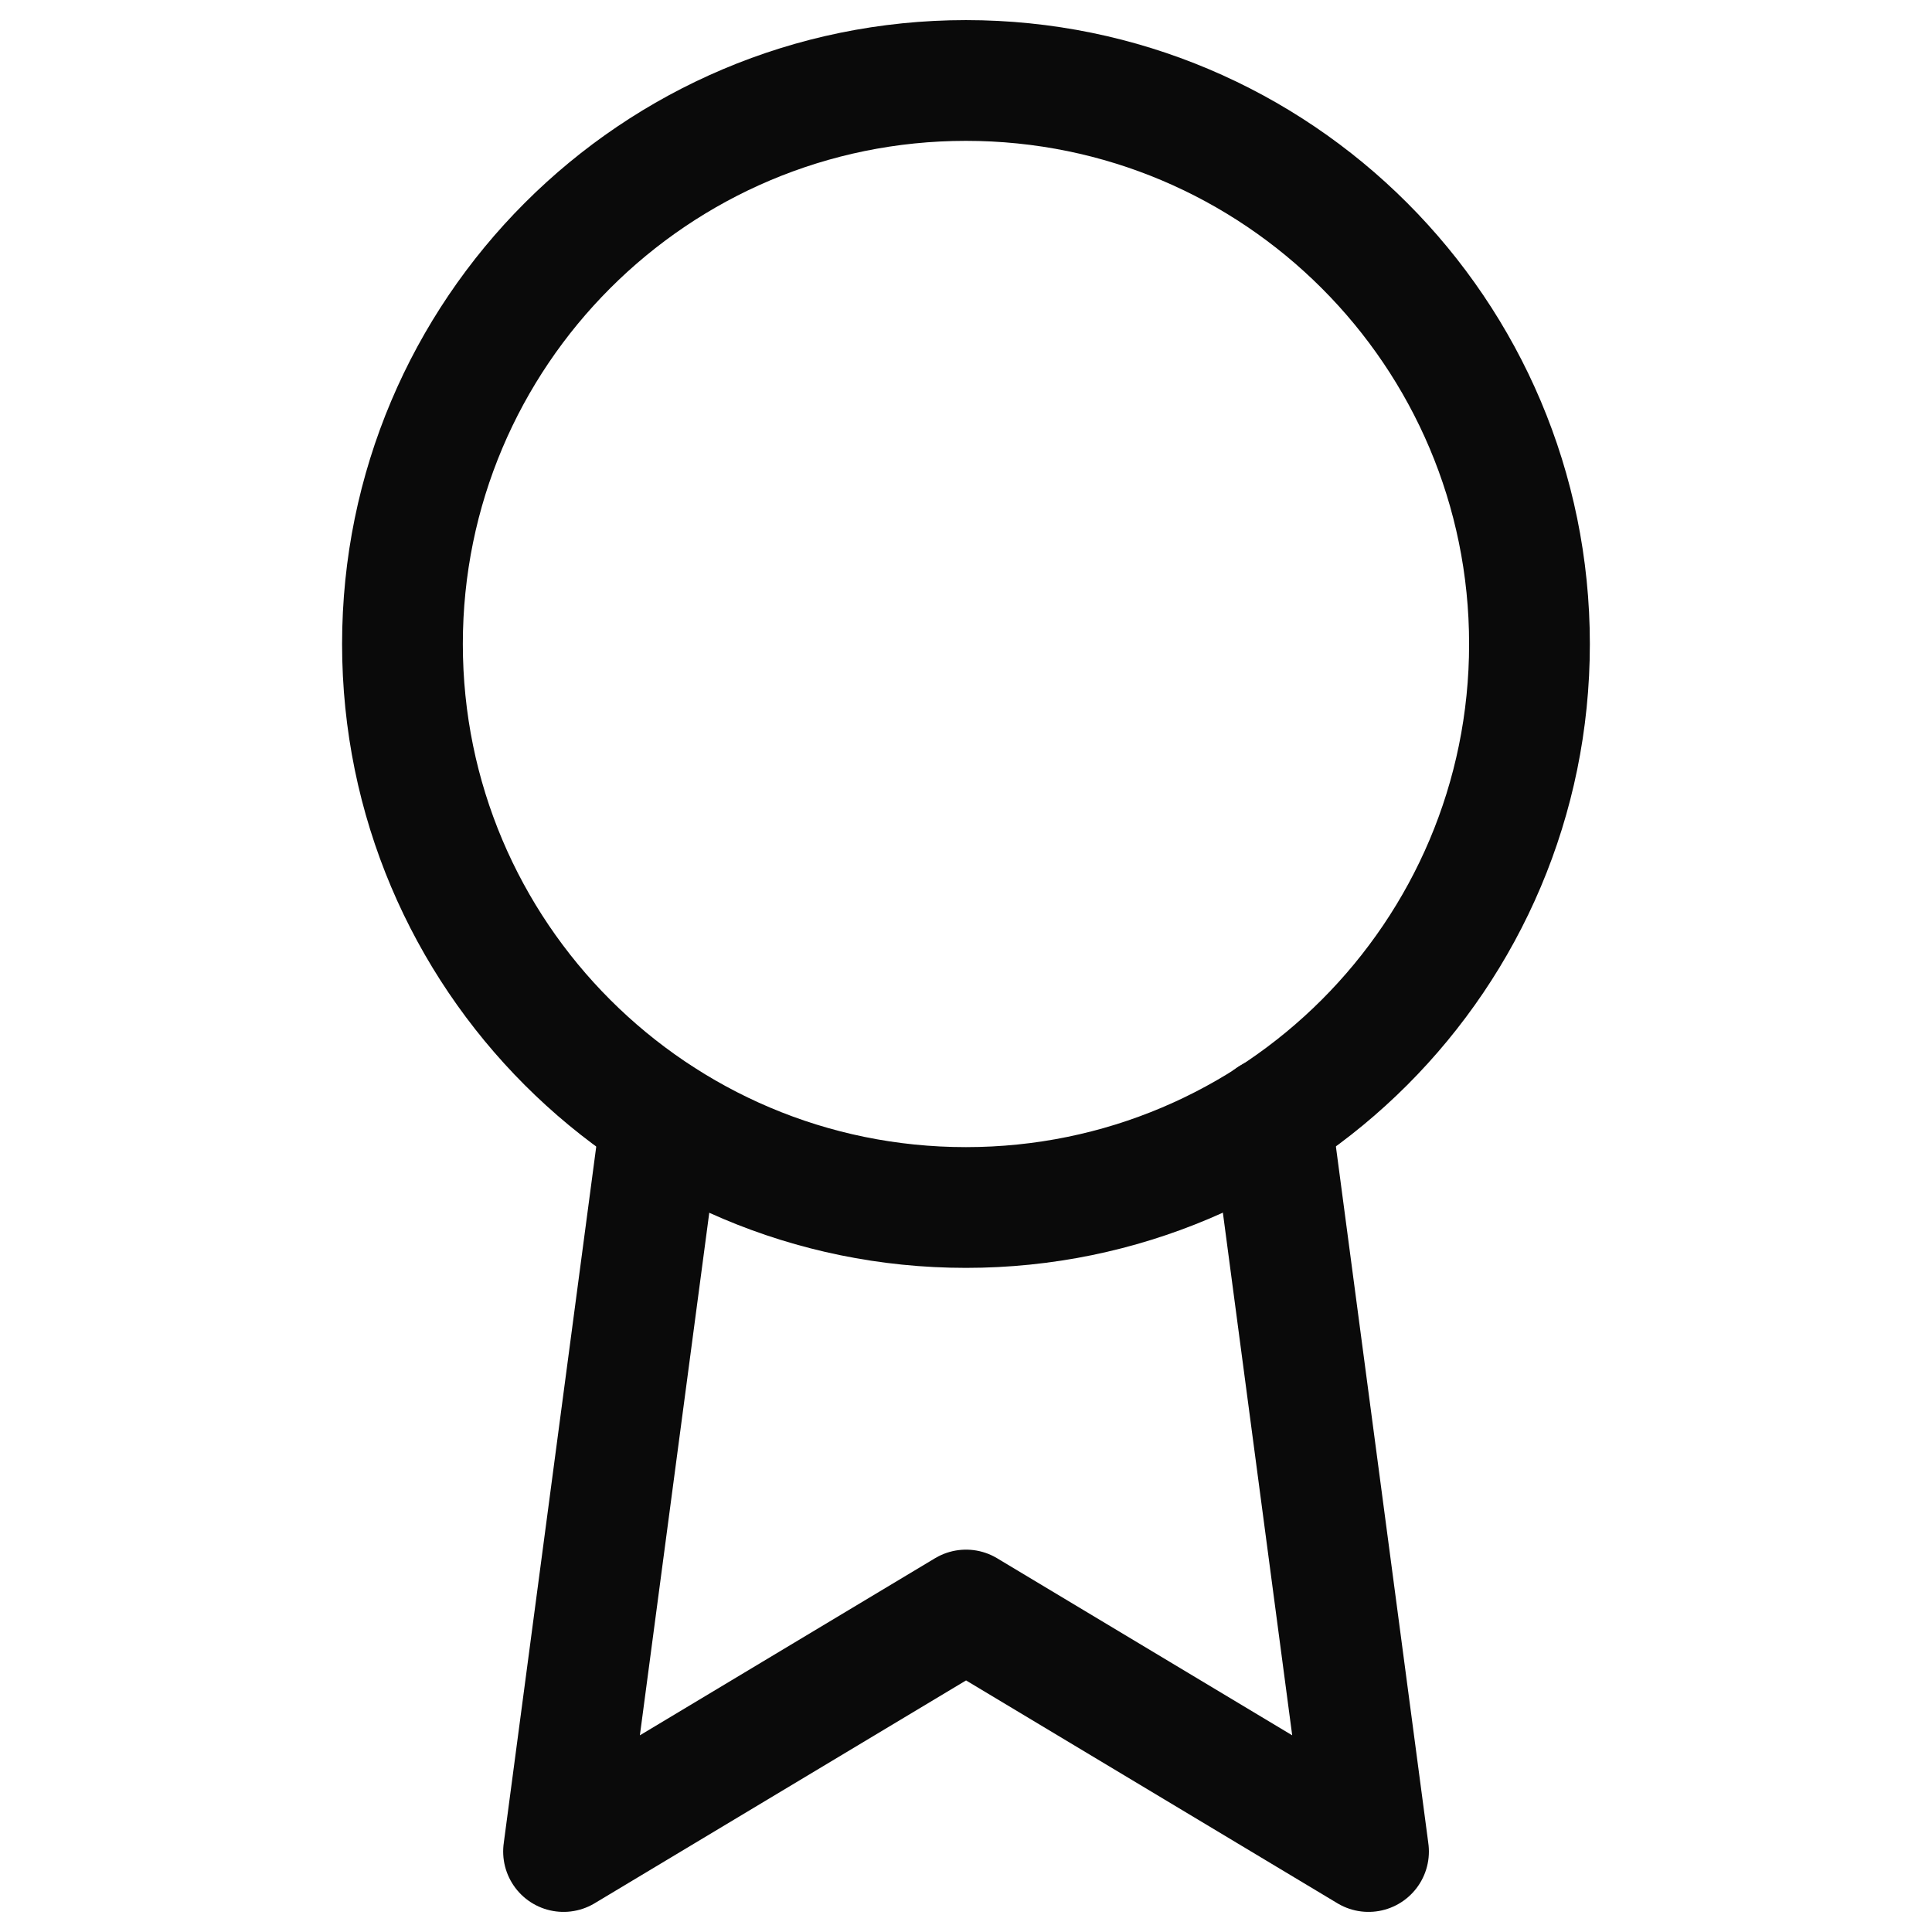
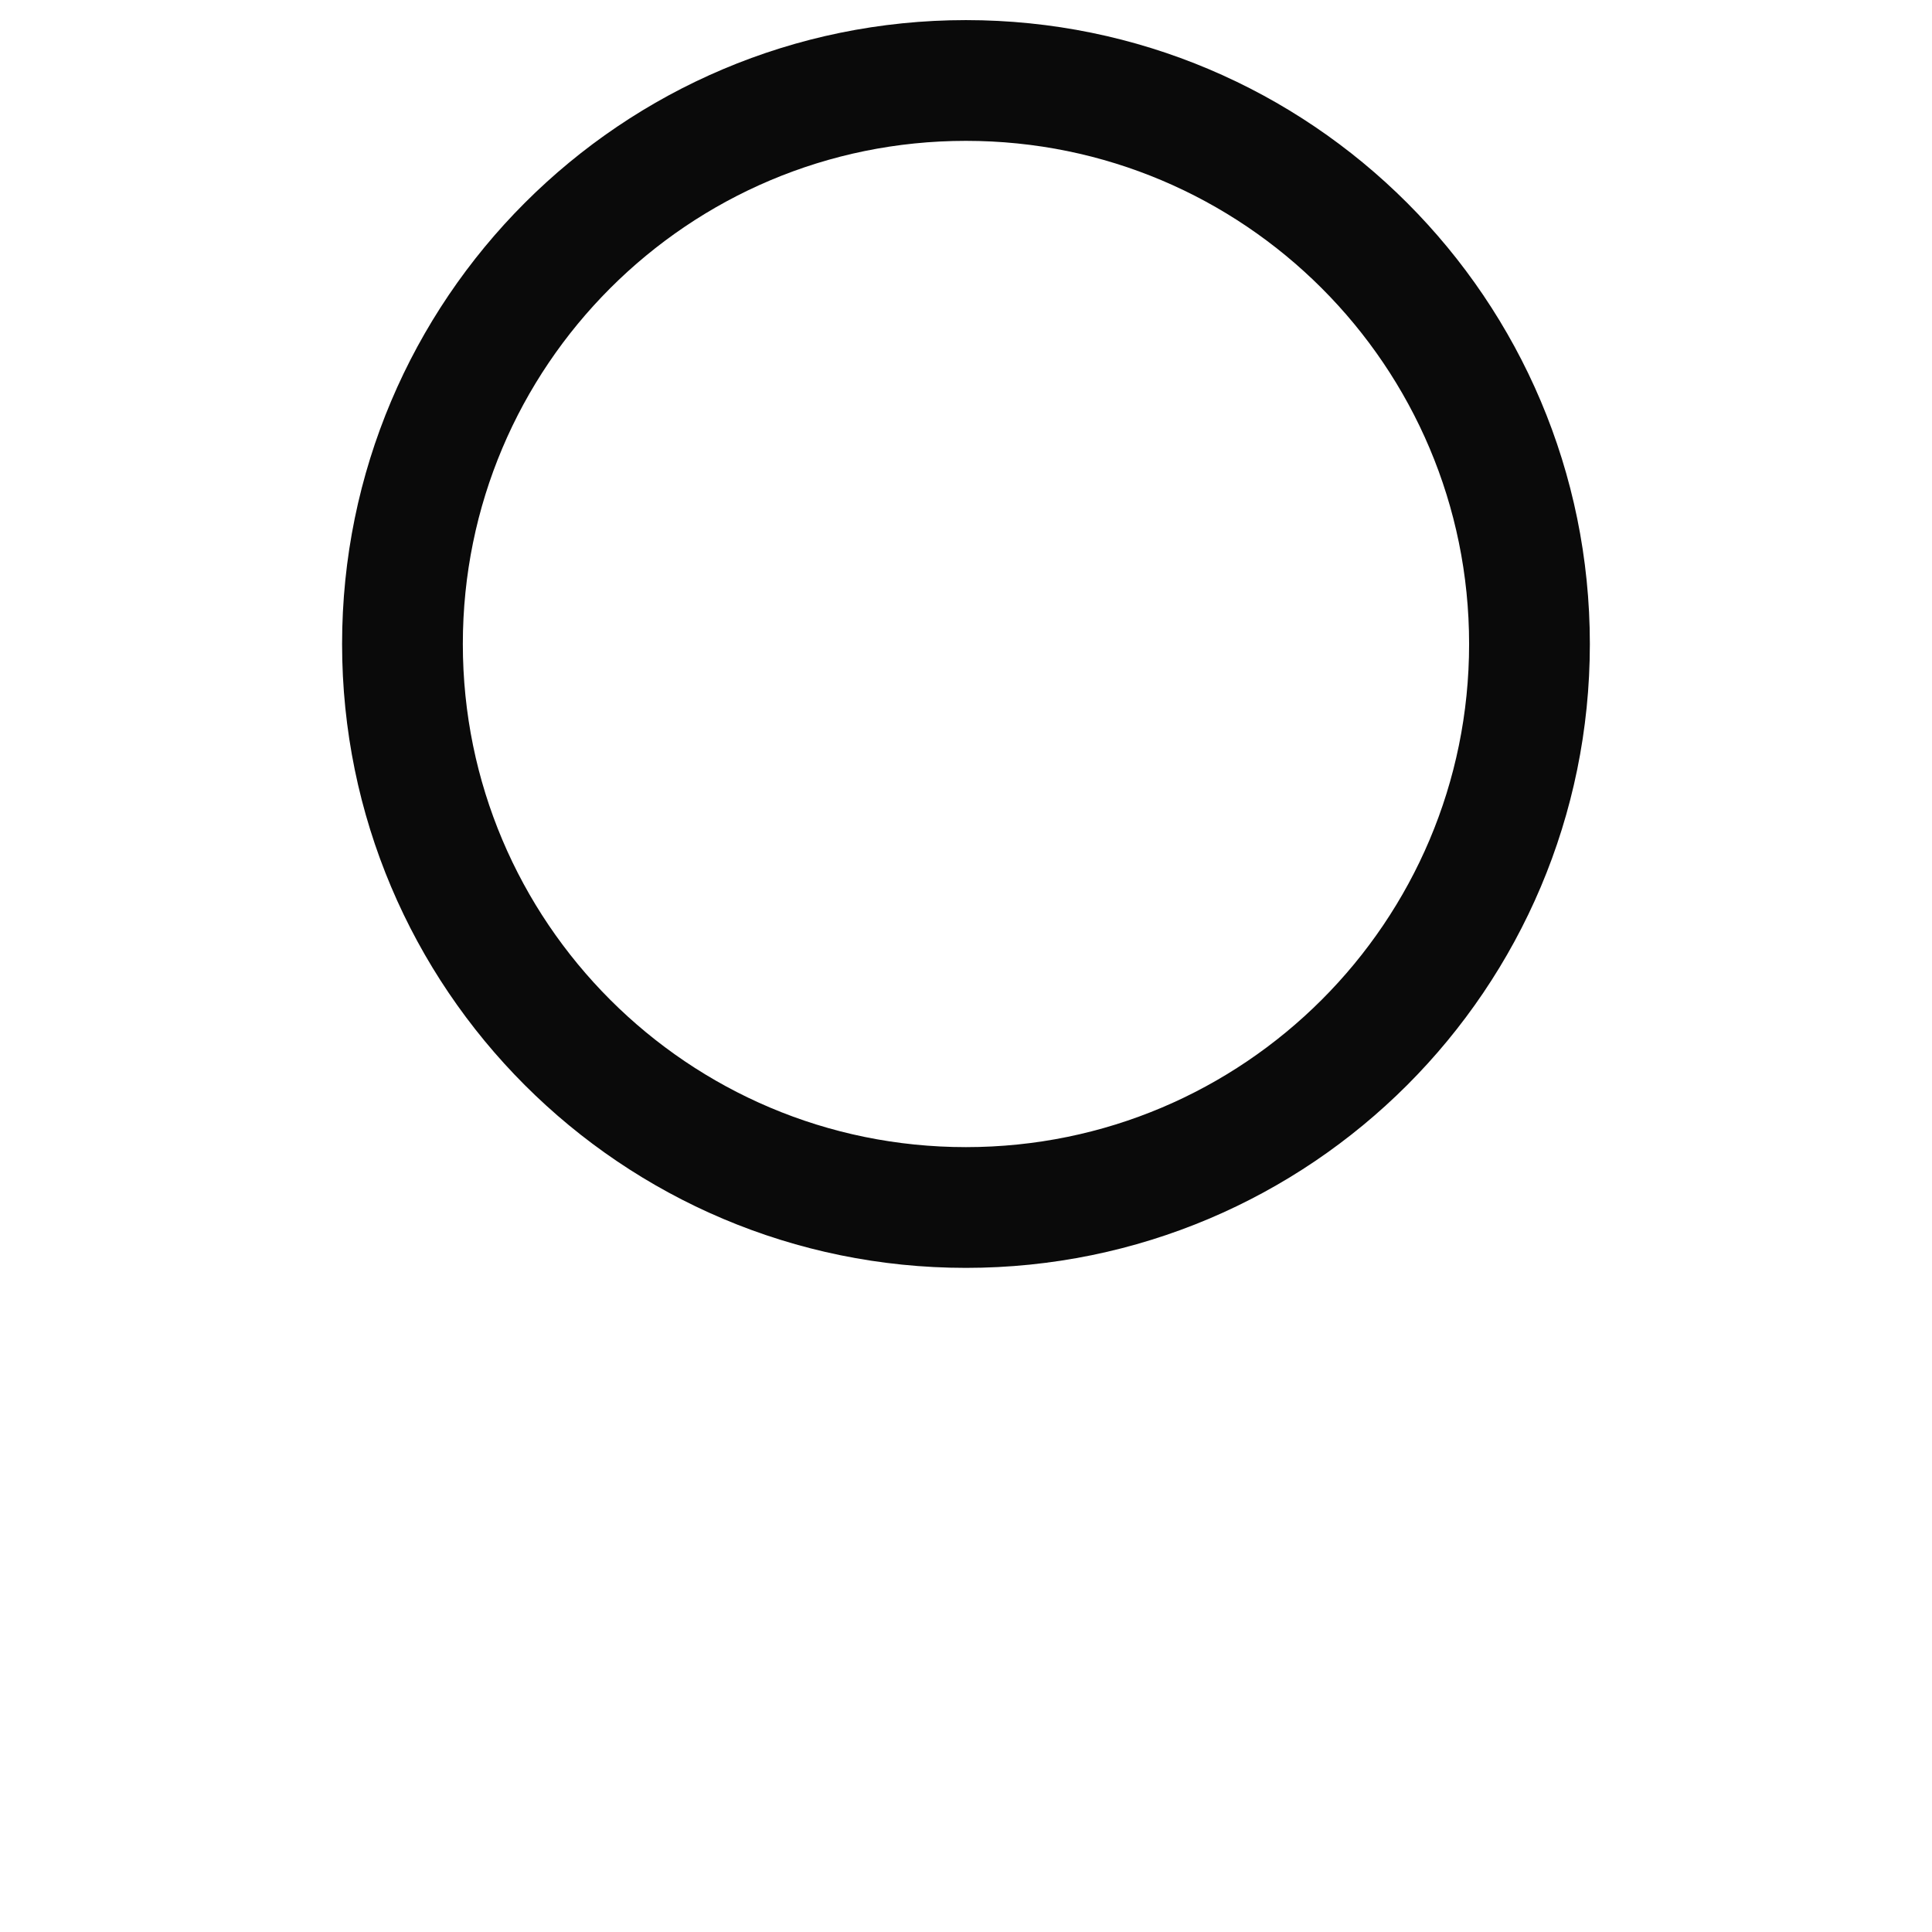
<svg xmlns="http://www.w3.org/2000/svg" width="32" height="32" viewBox="0 0 32 32" fill="none">
  <path d="M15.999 20C21.154 20 25.333 15.821 25.333 10.667C25.333 5.512 21.154 1.333 15.999 1.333C10.845 1.333 6.666 5.512 6.666 10.667C6.666 15.821 10.845 20 15.999 20Z" stroke="#0A0A0A" stroke-width="2" stroke-linecap="round" stroke-linejoin="round" />
-   <path d="M10.947 18.52L9.334 30.667L16.001 26.667L22.667 30.667L21.054 18.507" stroke="#0A0A0A" stroke-width="2" stroke-linecap="round" stroke-linejoin="round" />
</svg>